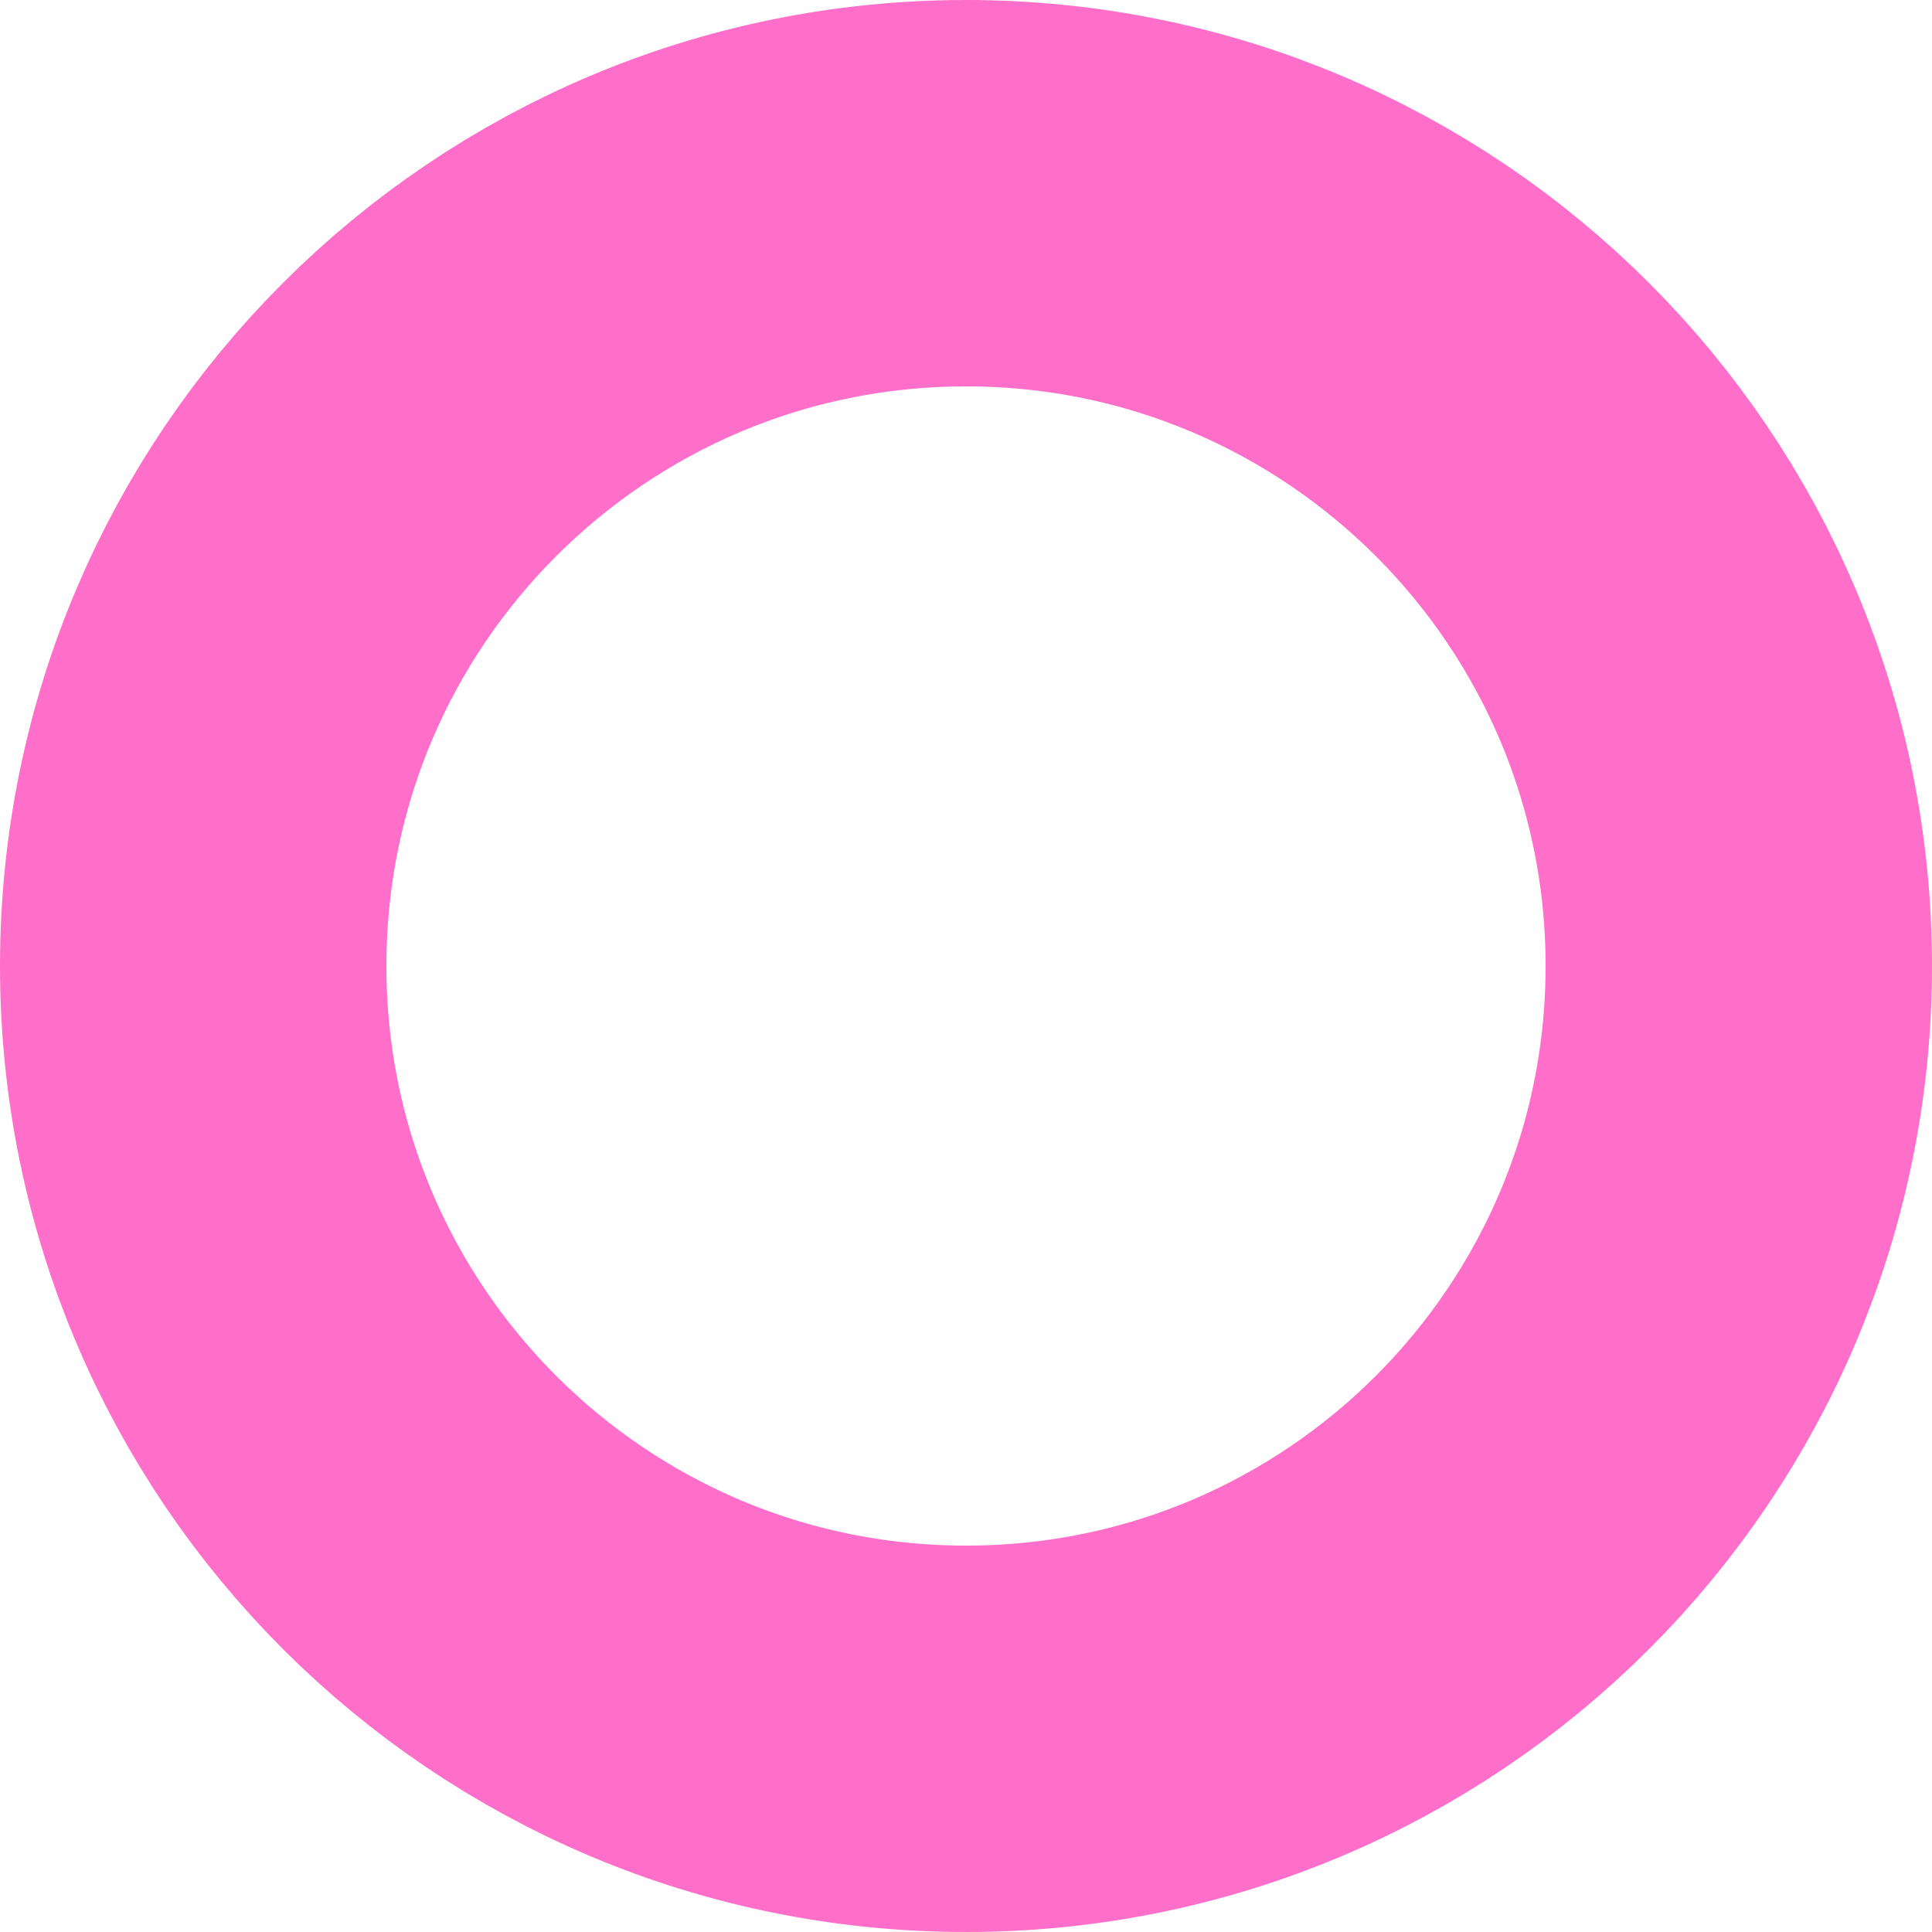
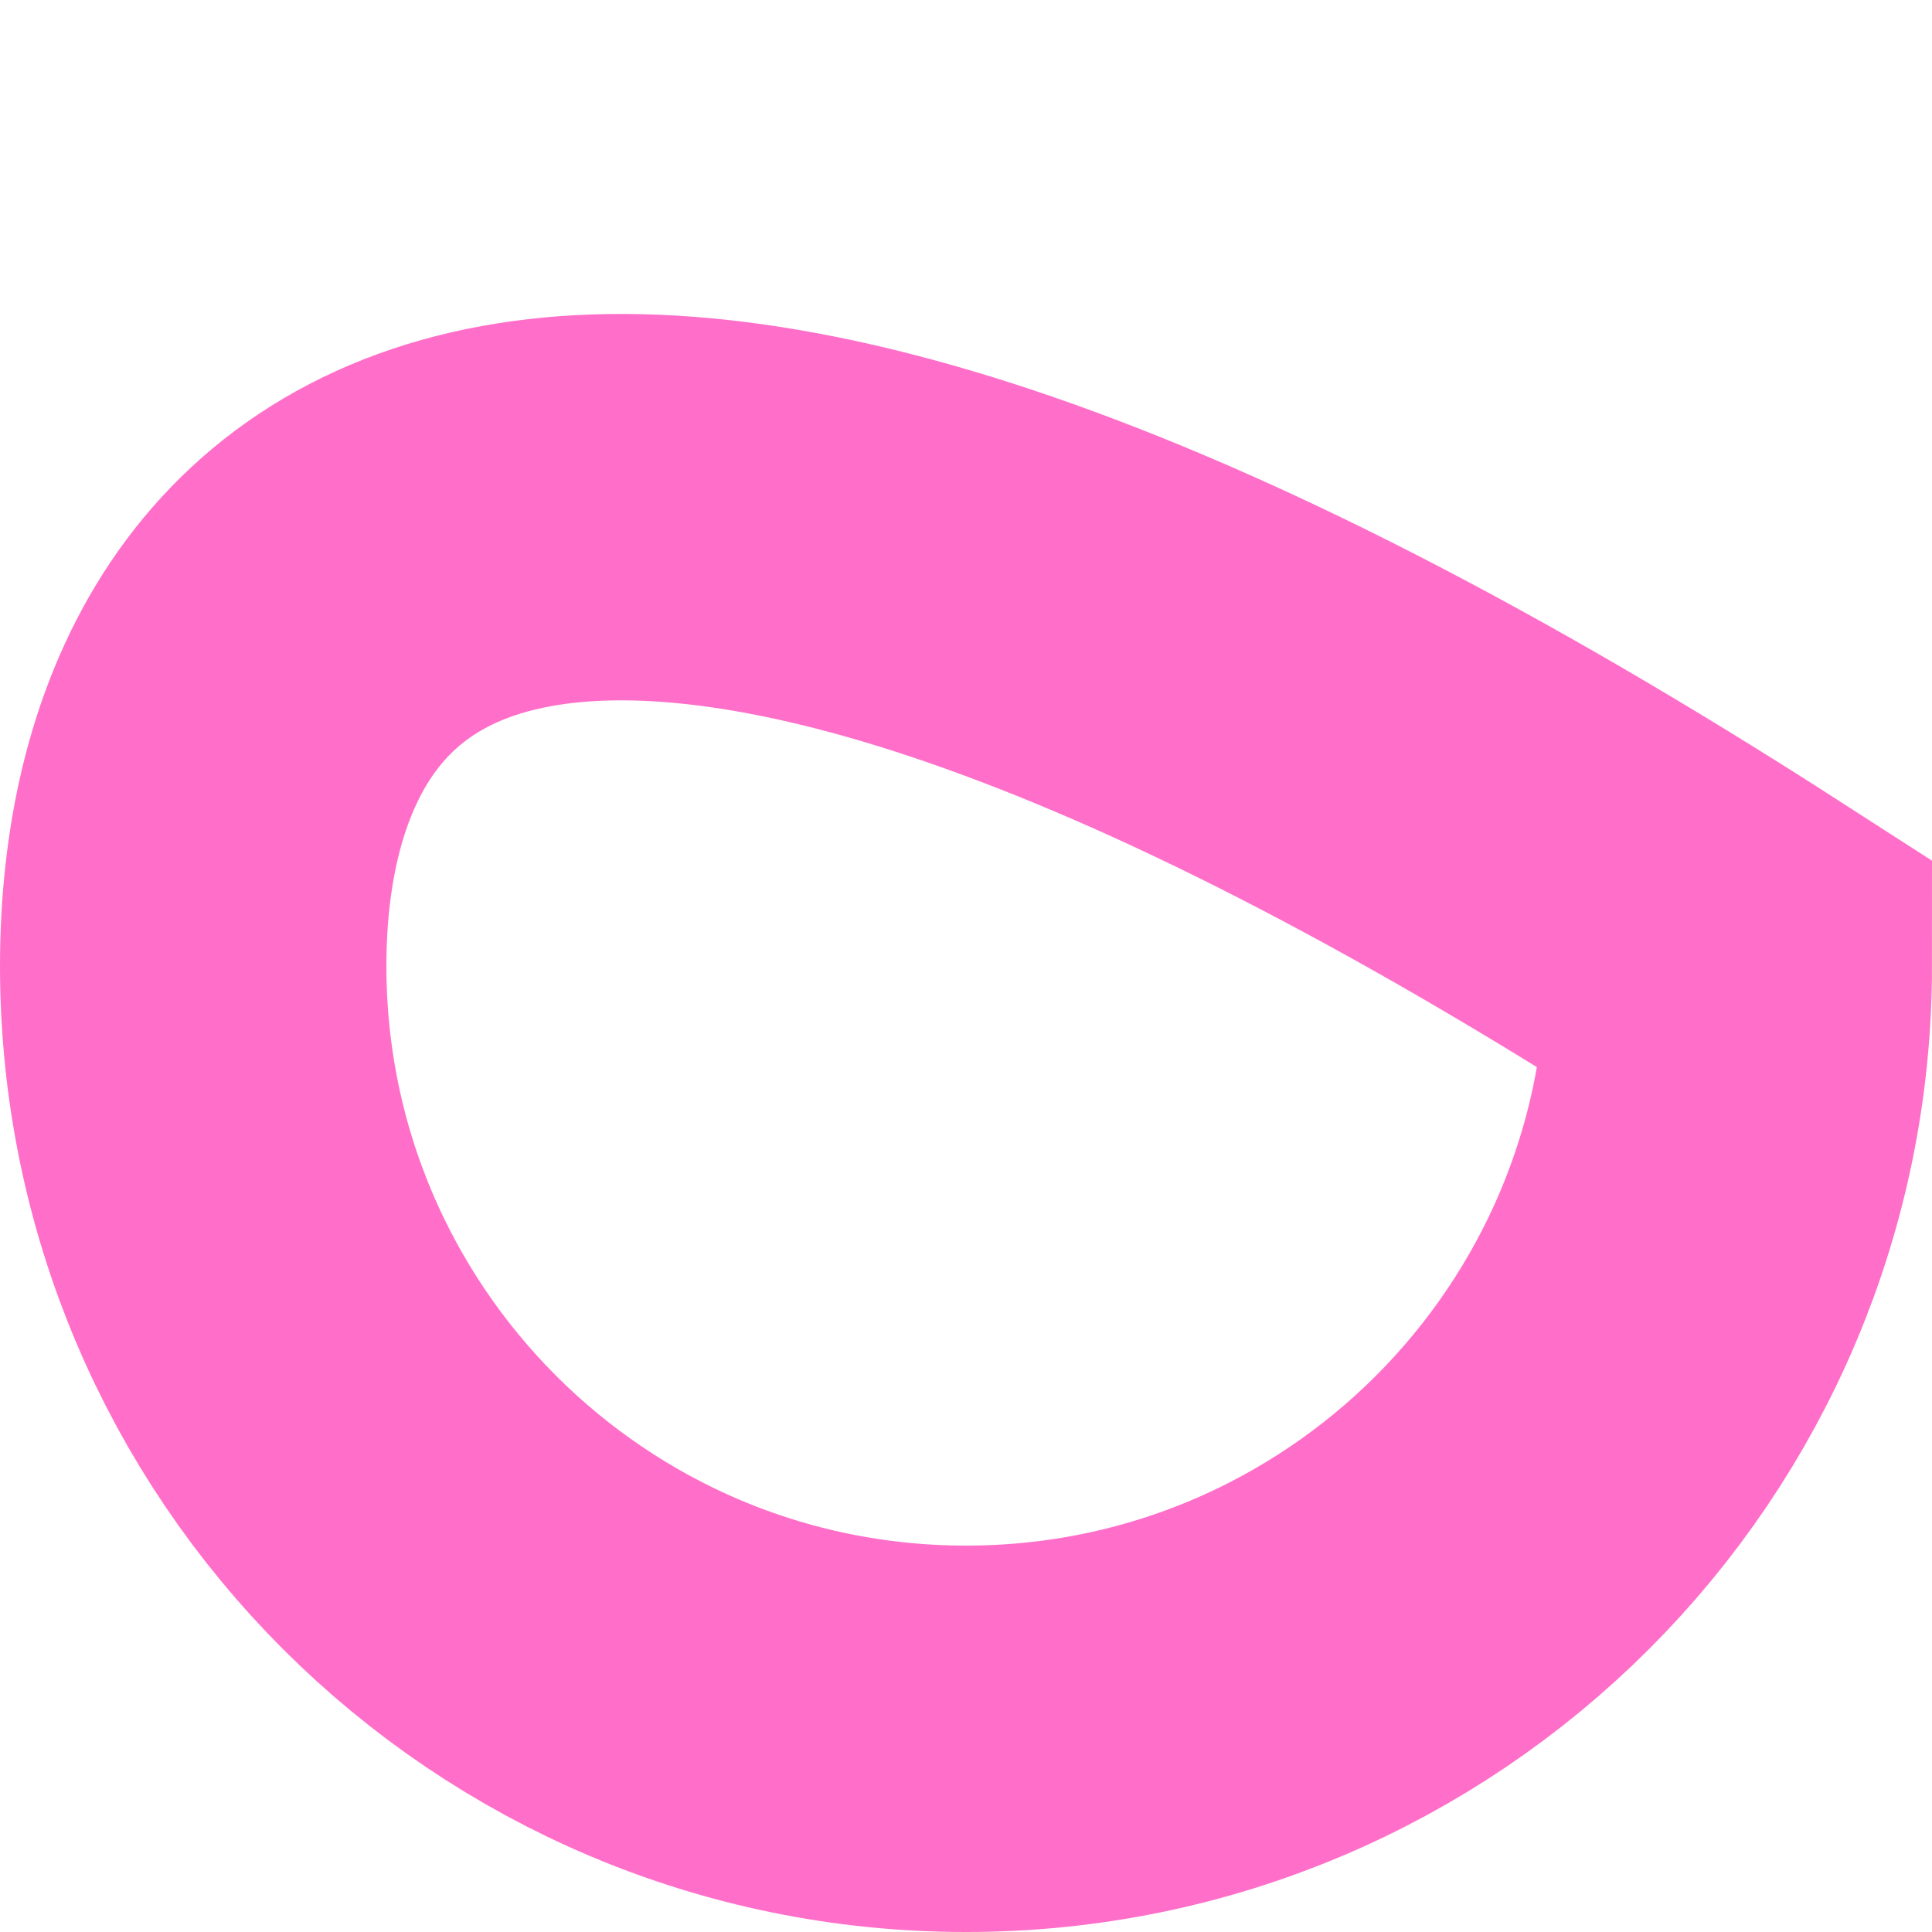
<svg xmlns="http://www.w3.org/2000/svg" width="50px" height="50px" viewBox="0 0 50 50" version="1.1">
  <title>Fill 2</title>
  <desc>Created with Sketch.</desc>
  <defs />
  <g id="Page-1" stroke="none" stroke-width="1" fill="none" fill-rule="evenodd">
    <g id="Home" transform="translate(-829, -4767)" stroke="#FF6FC9" stroke-width="10">
      <g id="Group-5" transform="translate(830, 4772)">
-         <path d="M24,40 C35.045,40 44,31.046 44,20.001 C44,8.954 35.045,0 24,0 C12.955,0 4,8.954 4,20.001 C4,31.046 12.955,40 24,40" id="Fill-2" />
+         <path d="M24,40 C35.045,40 44,31.046 44,20.001 C12.955,0 4,8.954 4,20.001 C4,31.046 12.955,40 24,40" id="Fill-2" />
      </g>
    </g>
  </g>
</svg>